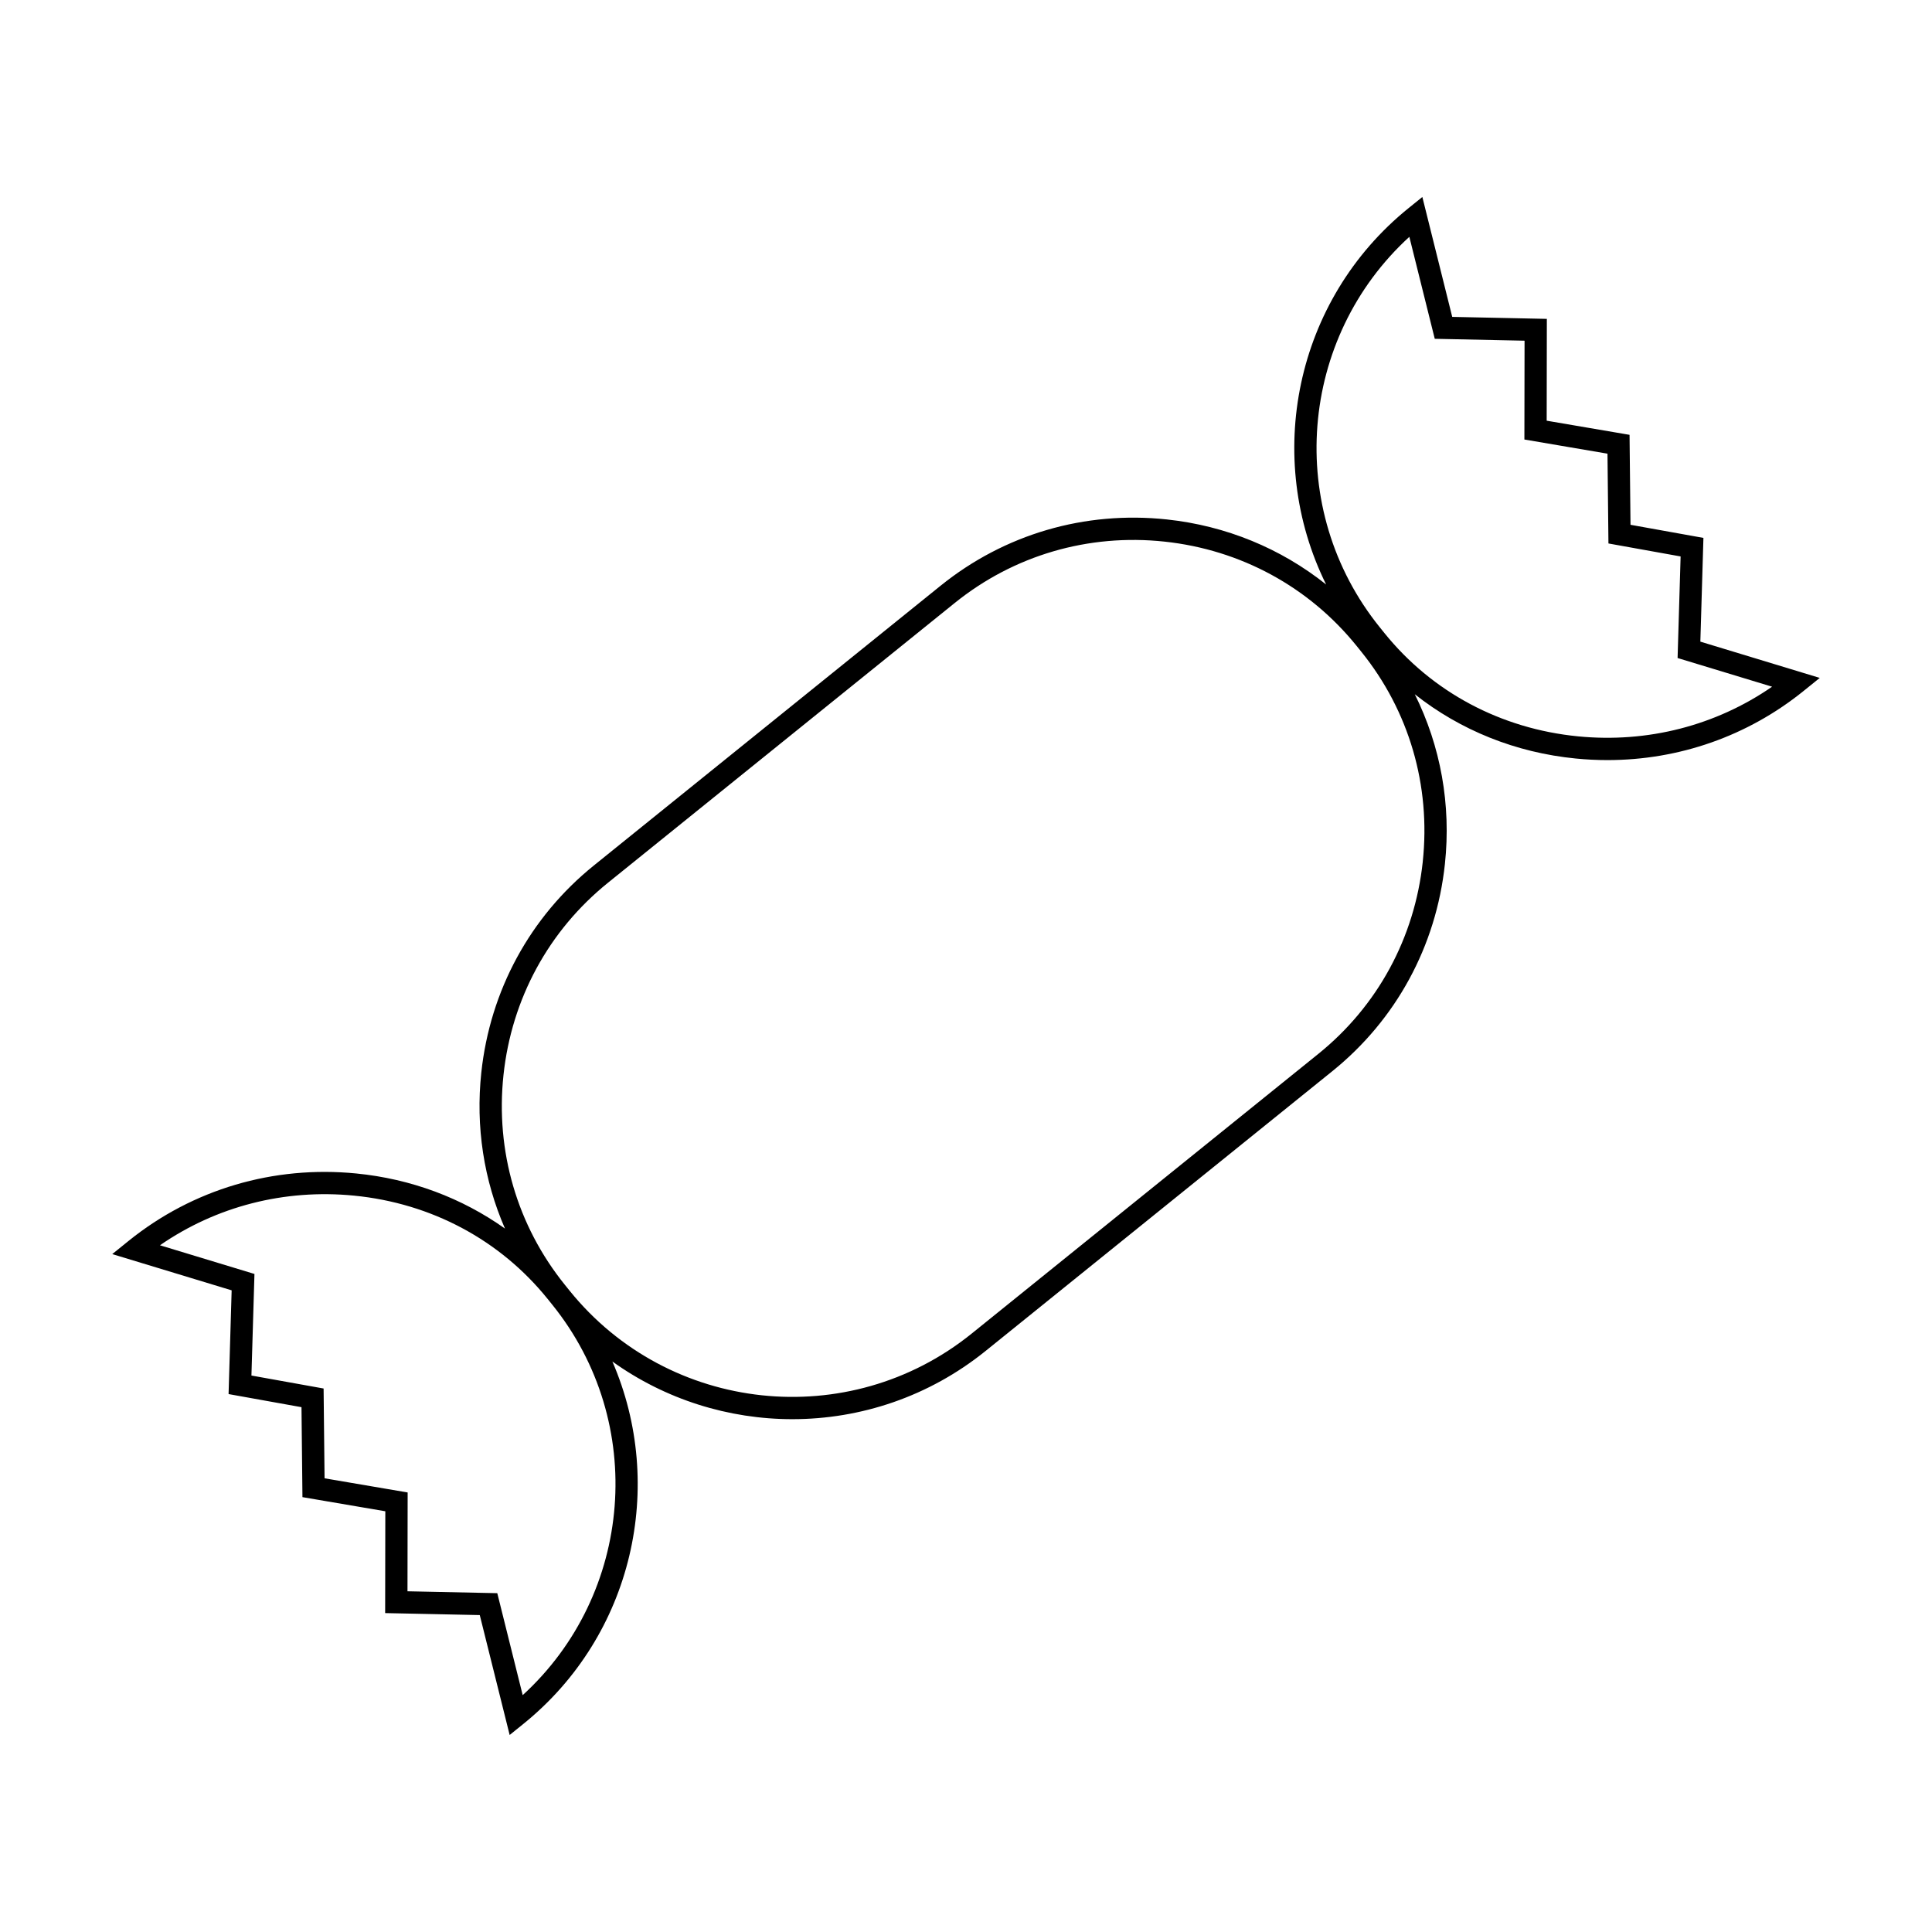
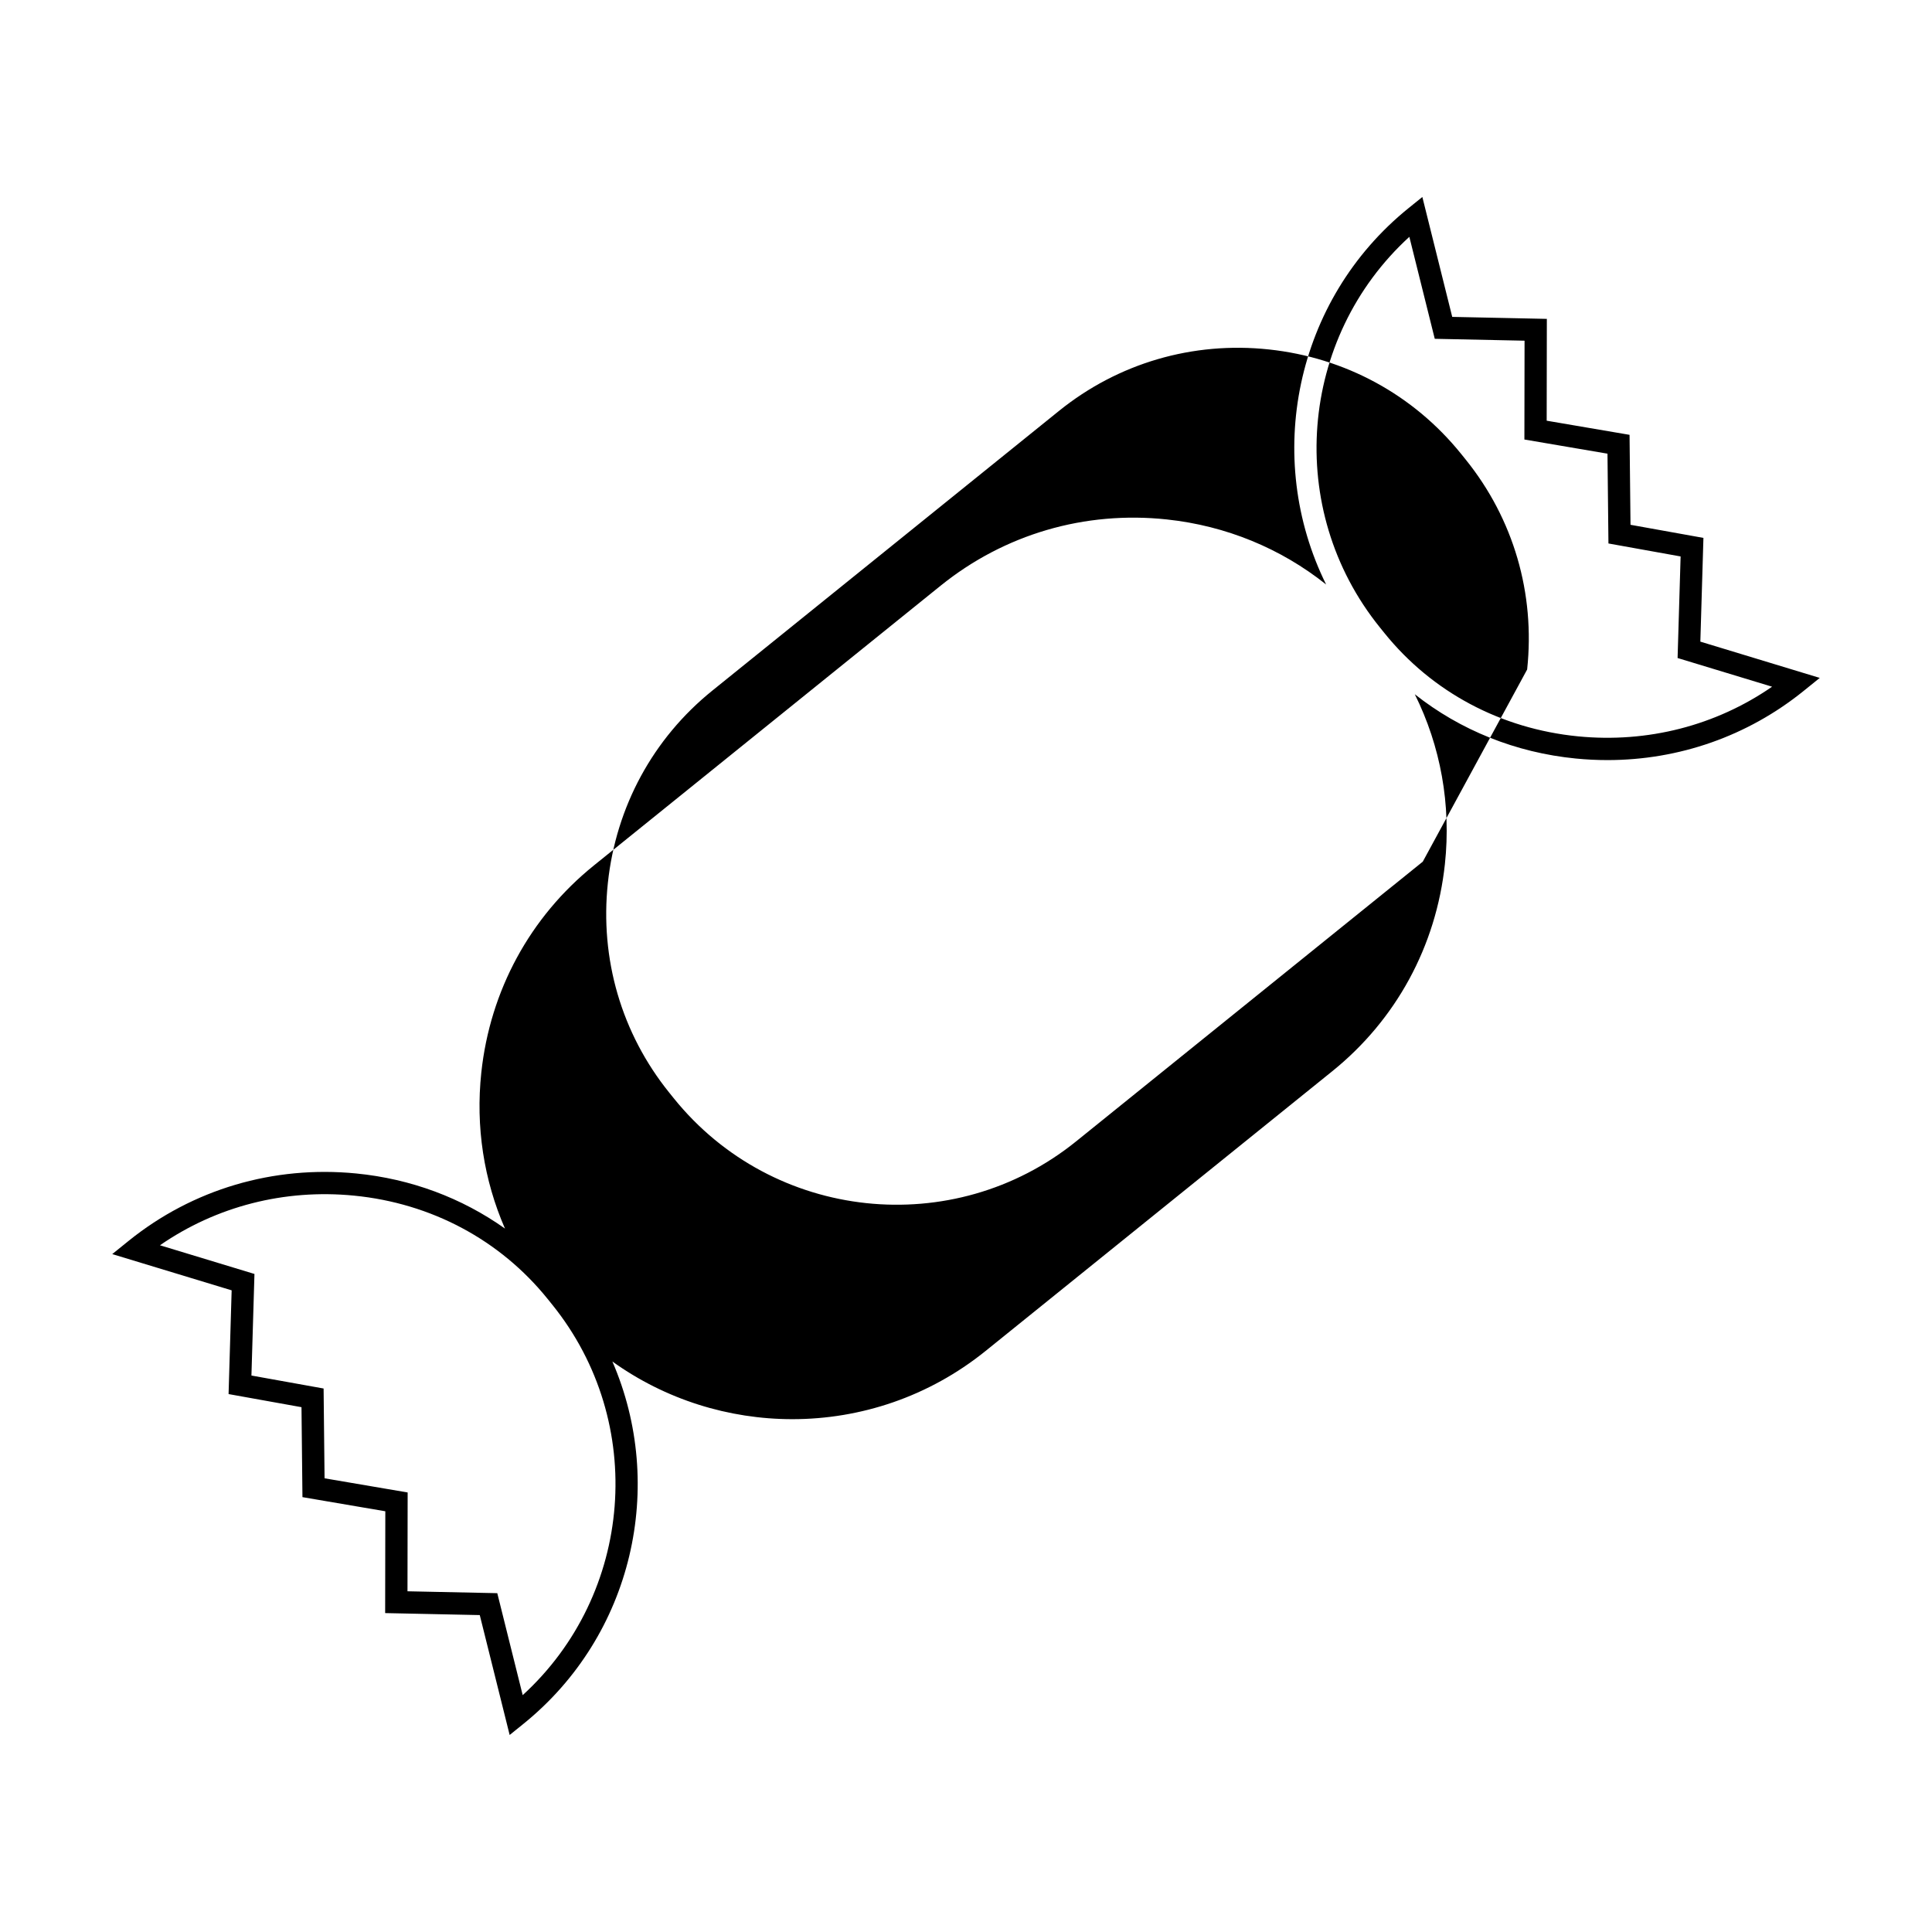
<svg xmlns="http://www.w3.org/2000/svg" fill="#000000" width="800px" height="800px" version="1.1" viewBox="144 144 512 512">
-   <path d="m594.61 314.04 0.816-27.492-19.324-3.473-0.254-23.84-21.961-3.746 0.043-26.984-25.074-0.527-7.918-31.773-3.602 2.906c-30.301 24.449-38.5 66.262-21.895 99.789-11.996-9.559-26.508-15.566-42.207-17.242-21.754-2.328-43.047 3.91-59.957 17.555l-91.898 74.148c-16.91 13.645-27.504 33.141-29.828 54.891-1.535 14.355 0.68 28.504 6.273 41.332-11.406-8.109-24.887-13.176-39.426-14.605-21.945-2.156-43.363 4.188-60.312 17.863l-4.34 3.504 31.645 9.605-0.816 27.492 19.324 3.473 0.254 23.84 21.961 3.746-0.043 26.984 25.074 0.527 7.918 31.773 3.602-2.906c29.191-23.555 37.867-63.219 23.621-96.07 14.07 10.094 30.832 15.285 47.699 15.285 18.008 0 36.133-5.914 51.207-18.078l91.895-74.148c16.91-13.645 27.504-33.137 29.828-54.891 1.684-15.738-1.137-31.227-7.981-44.996 12.055 9.535 26.723 15.469 42.664 17.035 2.809 0.277 5.606 0.414 8.391 0.414 18.961 0 37.145-6.352 51.926-18.277l4.34-3.504zm-312.09 279.19-6.734-27.023-23.797-0.5 0.043-26.188-22.02-3.754-0.254-23.797-19.125-3.438 0.801-26.918-25.043-7.602c14.93-10.316 32.984-14.969 51.441-13.156 20.457 2.012 38.672 11.727 51.281 27.355l1.234 1.531c25.242 31.289 21.465 76.727-7.828 103.49zm238.53-220.88c-2.156 20.184-11.984 38.27-27.664 50.926l-91.895 74.148c-32.516 26.234-80.312 21.129-106.55-11.387l-1.234-1.531c-12.652-15.684-18.434-35.438-16.277-55.621 2.156-20.184 11.984-38.27 27.664-50.926l91.898-74.148c15.684-12.652 35.434-18.438 55.621-16.277 20.184 2.156 38.27 11.984 50.926 27.664l1.234 1.531c12.648 15.684 18.43 35.434 16.273 55.621zm41.133-33.211c-20.457-2.012-38.672-11.727-51.281-27.355l-1.234-1.531c-25.25-31.289-21.469-76.727 7.824-103.49l6.734 27.023 23.797 0.5-0.043 26.188 22.02 3.754 0.254 23.797 19.125 3.438-0.801 26.918 25.043 7.602c-14.926 10.316-32.984 14.965-51.438 13.156z" />
+   <path d="m594.61 314.04 0.816-27.492-19.324-3.473-0.254-23.84-21.961-3.746 0.043-26.984-25.074-0.527-7.918-31.773-3.602 2.906c-30.301 24.449-38.5 66.262-21.895 99.789-11.996-9.559-26.508-15.566-42.207-17.242-21.754-2.328-43.047 3.91-59.957 17.555l-91.898 74.148c-16.91 13.645-27.504 33.141-29.828 54.891-1.535 14.355 0.68 28.504 6.273 41.332-11.406-8.109-24.887-13.176-39.426-14.605-21.945-2.156-43.363 4.188-60.312 17.863l-4.34 3.504 31.645 9.605-0.816 27.492 19.324 3.473 0.254 23.84 21.961 3.746-0.043 26.984 25.074 0.527 7.918 31.773 3.602-2.906c29.191-23.555 37.867-63.219 23.621-96.07 14.07 10.094 30.832 15.285 47.699 15.285 18.008 0 36.133-5.914 51.207-18.078l91.895-74.148c16.91-13.645 27.504-33.137 29.828-54.891 1.684-15.738-1.137-31.227-7.981-44.996 12.055 9.535 26.723 15.469 42.664 17.035 2.809 0.277 5.606 0.414 8.391 0.414 18.961 0 37.145-6.352 51.926-18.277l4.34-3.504zm-312.09 279.19-6.734-27.023-23.797-0.5 0.043-26.188-22.02-3.754-0.254-23.797-19.125-3.438 0.801-26.918-25.043-7.602c14.93-10.316 32.984-14.969 51.441-13.156 20.457 2.012 38.672 11.727 51.281 27.355l1.234 1.531c25.242 31.289 21.465 76.727-7.828 103.49zm238.53-220.88l-91.895 74.148c-32.516 26.234-80.312 21.129-106.55-11.387l-1.234-1.531c-12.652-15.684-18.434-35.438-16.277-55.621 2.156-20.184 11.984-38.27 27.664-50.926l91.898-74.148c15.684-12.652 35.434-18.438 55.621-16.277 20.184 2.156 38.27 11.984 50.926 27.664l1.234 1.531c12.648 15.684 18.43 35.434 16.273 55.621zm41.133-33.211c-20.457-2.012-38.672-11.727-51.281-27.355l-1.234-1.531c-25.25-31.289-21.469-76.727 7.824-103.49l6.734 27.023 23.797 0.5-0.043 26.188 22.02 3.754 0.254 23.797 19.125 3.438-0.801 26.918 25.043 7.602c-14.926 10.316-32.984 14.965-51.438 13.156z" />
</svg>